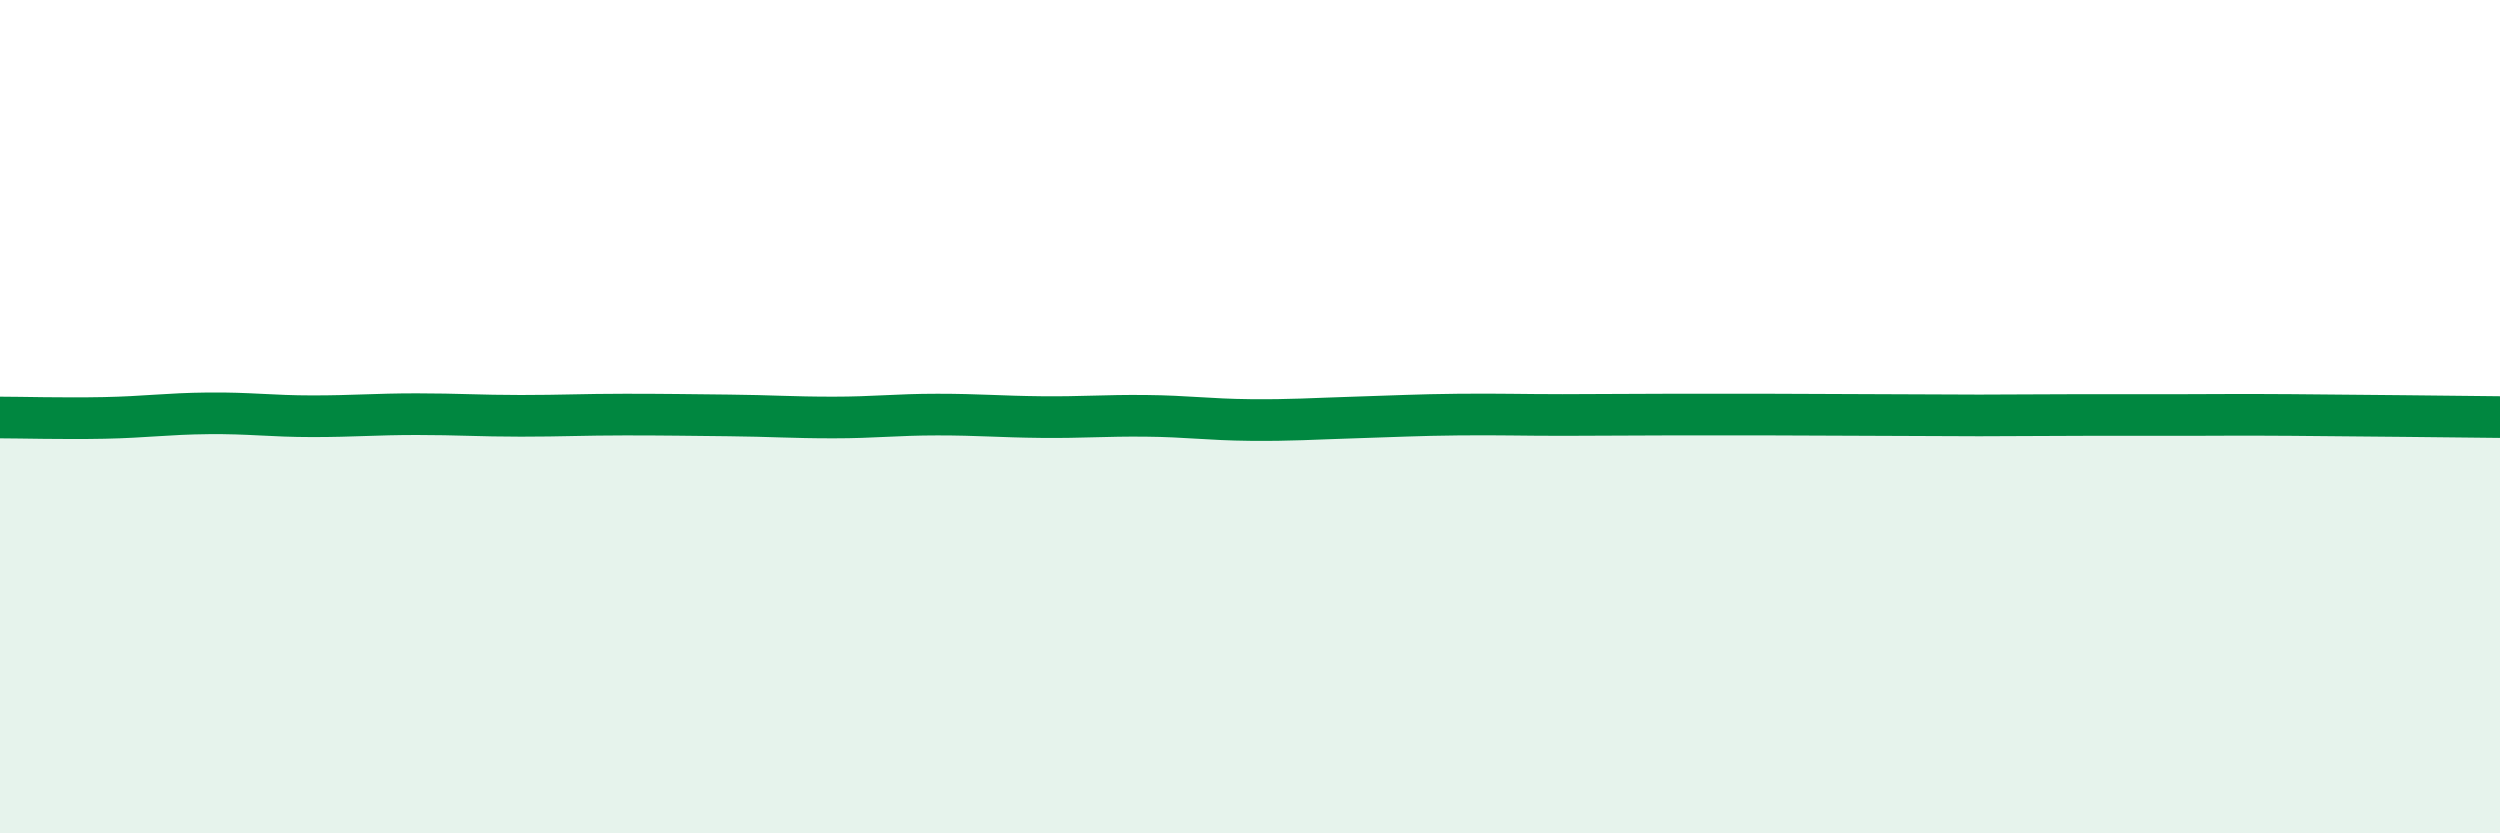
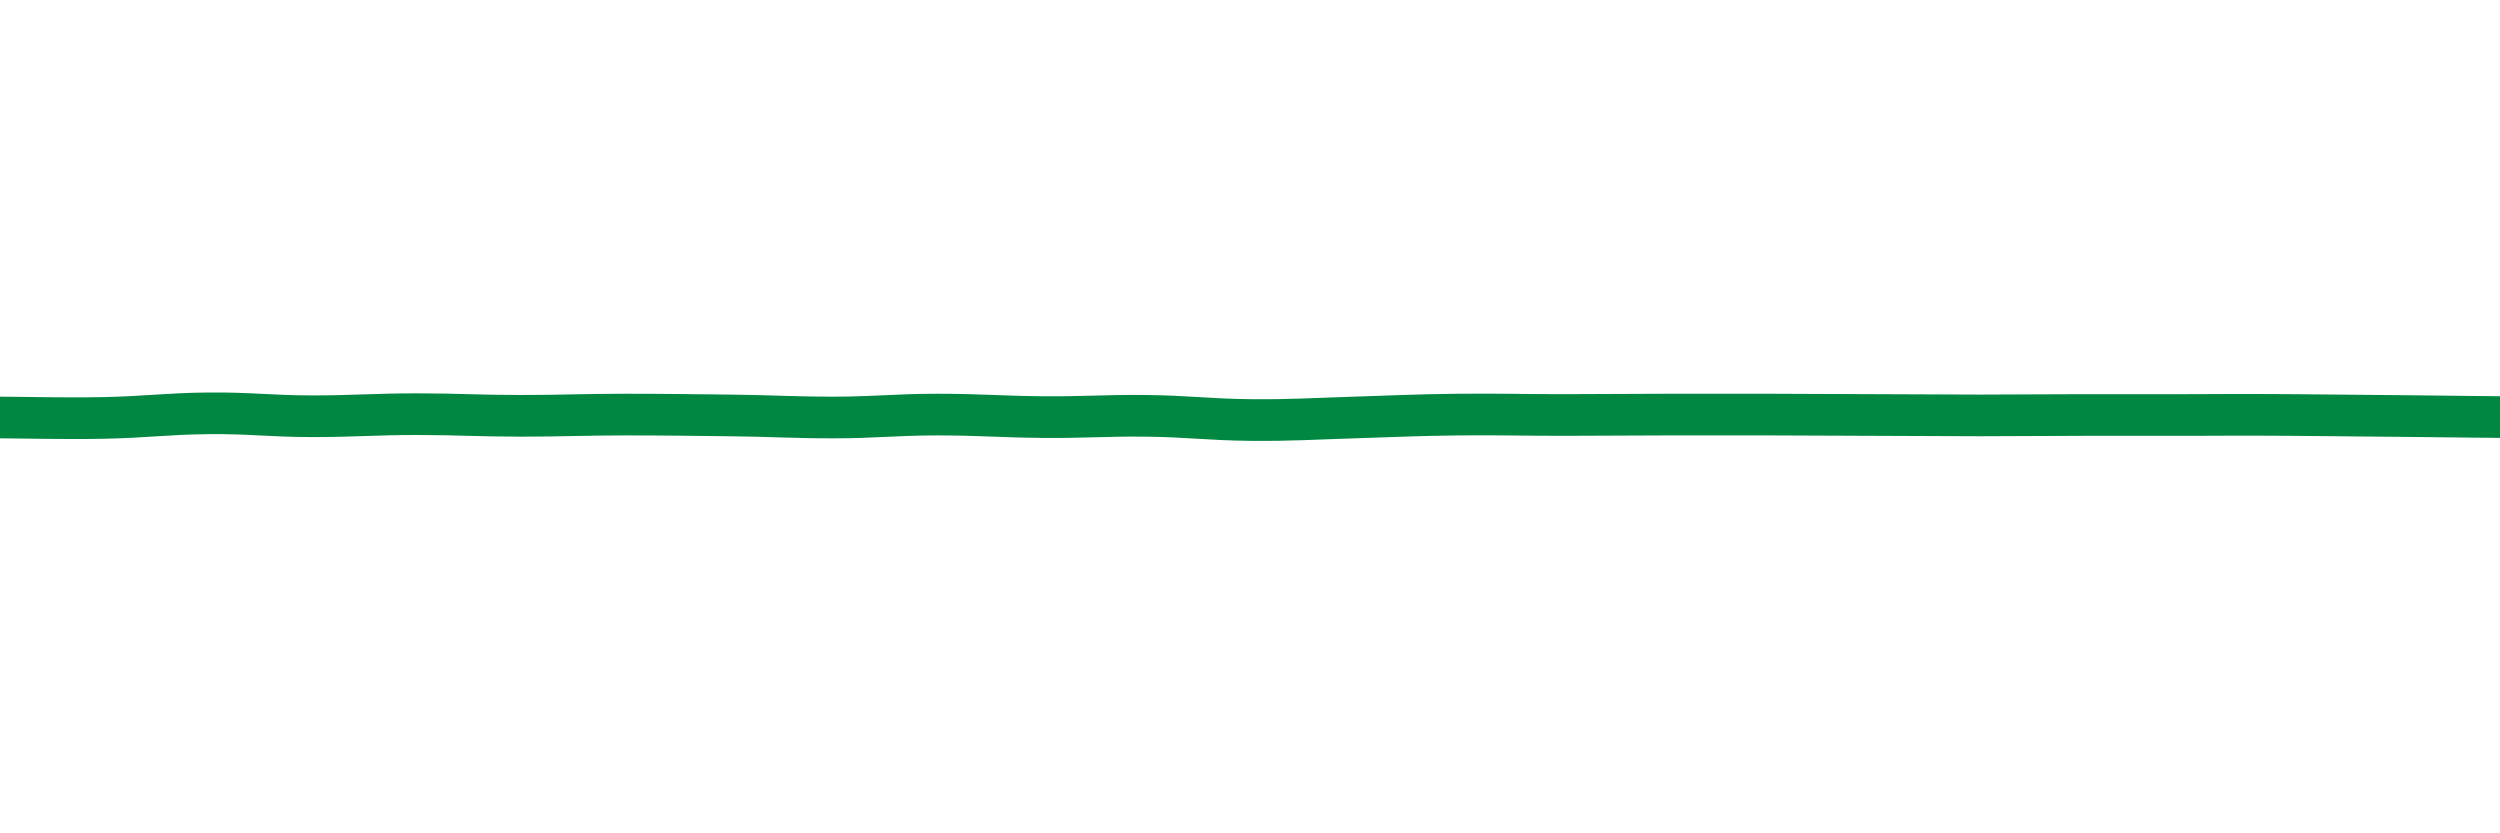
<svg xmlns="http://www.w3.org/2000/svg" width="60" height="20" viewBox="0 0 60 20">
-   <path d="M 0,10.02 C 0.5,10.02 1.5,10.05 2.5,10.03 C 3.5,10.01 4,9.93 5,9.92 C 6,9.91 6.5,9.99 7.5,9.99 C 8.5,9.99 9,9.94 10,9.94 C 11,9.94 11.5,9.98 12.5,9.98 C 13.5,9.98 14,9.95 15,9.95 C 16,9.95 16.5,9.96 17.5,9.97 C 18.5,9.98 19,10.02 20,10.02 C 21,10.02 21.5,9.95 22.5,9.95 C 23.5,9.95 24,10 25,10.01 C 26,10.02 26.5,9.97 27.5,9.98 C 28.5,9.99 29,10.07 30,10.08 C 31,10.09 31.5,10.05 32.5,10.02 C 33.5,9.99 34,9.96 35,9.95 C 36,9.94 36.5,9.96 37.5,9.96 C 38.5,9.96 39,9.95 40,9.95 C 41,9.95 41.5,9.95 42.5,9.95 C 43.5,9.95 44,9.96 45,9.96 C 46,9.96 46.5,9.97 47.5,9.97 C 48.5,9.97 49,9.96 50,9.96 C 51,9.96 51.5,9.96 52.5,9.96 C 53.5,9.96 53.5,9.95 55,9.96 C 56.5,9.97 59,10 60,10.01L60 20L0 20Z" fill="#008740" opacity="0.1" stroke-linecap="round" stroke-linejoin="round" />
  <path d="M 0,10.02 C 0.5,10.02 1.5,10.05 2.5,10.03 C 3.5,10.01 4,9.93 5,9.92 C 6,9.91 6.5,9.99 7.5,9.99 C 8.5,9.99 9,9.94 10,9.94 C 11,9.94 11.5,9.98 12.5,9.98 C 13.5,9.98 14,9.95 15,9.95 C 16,9.95 16.5,9.96 17.5,9.97 C 18.5,9.98 19,10.02 20,10.02 C 21,10.02 21.5,9.95 22.5,9.95 C 23.5,9.95 24,10 25,10.01 C 26,10.02 26.5,9.97 27.5,9.98 C 28.5,9.99 29,10.07 30,10.08 C 31,10.09 31.5,10.05 32.5,10.02 C 33.5,9.99 34,9.96 35,9.95 C 36,9.94 36.5,9.96 37.5,9.96 C 38.5,9.96 39,9.95 40,9.95 C 41,9.95 41.5,9.95 42.5,9.95 C 43.5,9.95 44,9.96 45,9.96 C 46,9.96 46.5,9.97 47.5,9.97 C 48.5,9.97 49,9.96 50,9.96 C 51,9.96 51.5,9.96 52.5,9.96 C 53.5,9.96 53.5,9.95 55,9.96 C 56.5,9.97 59,10 60,10.01" stroke="#008740" stroke-width="1" fill="none" stroke-linecap="round" stroke-linejoin="round" />
</svg>